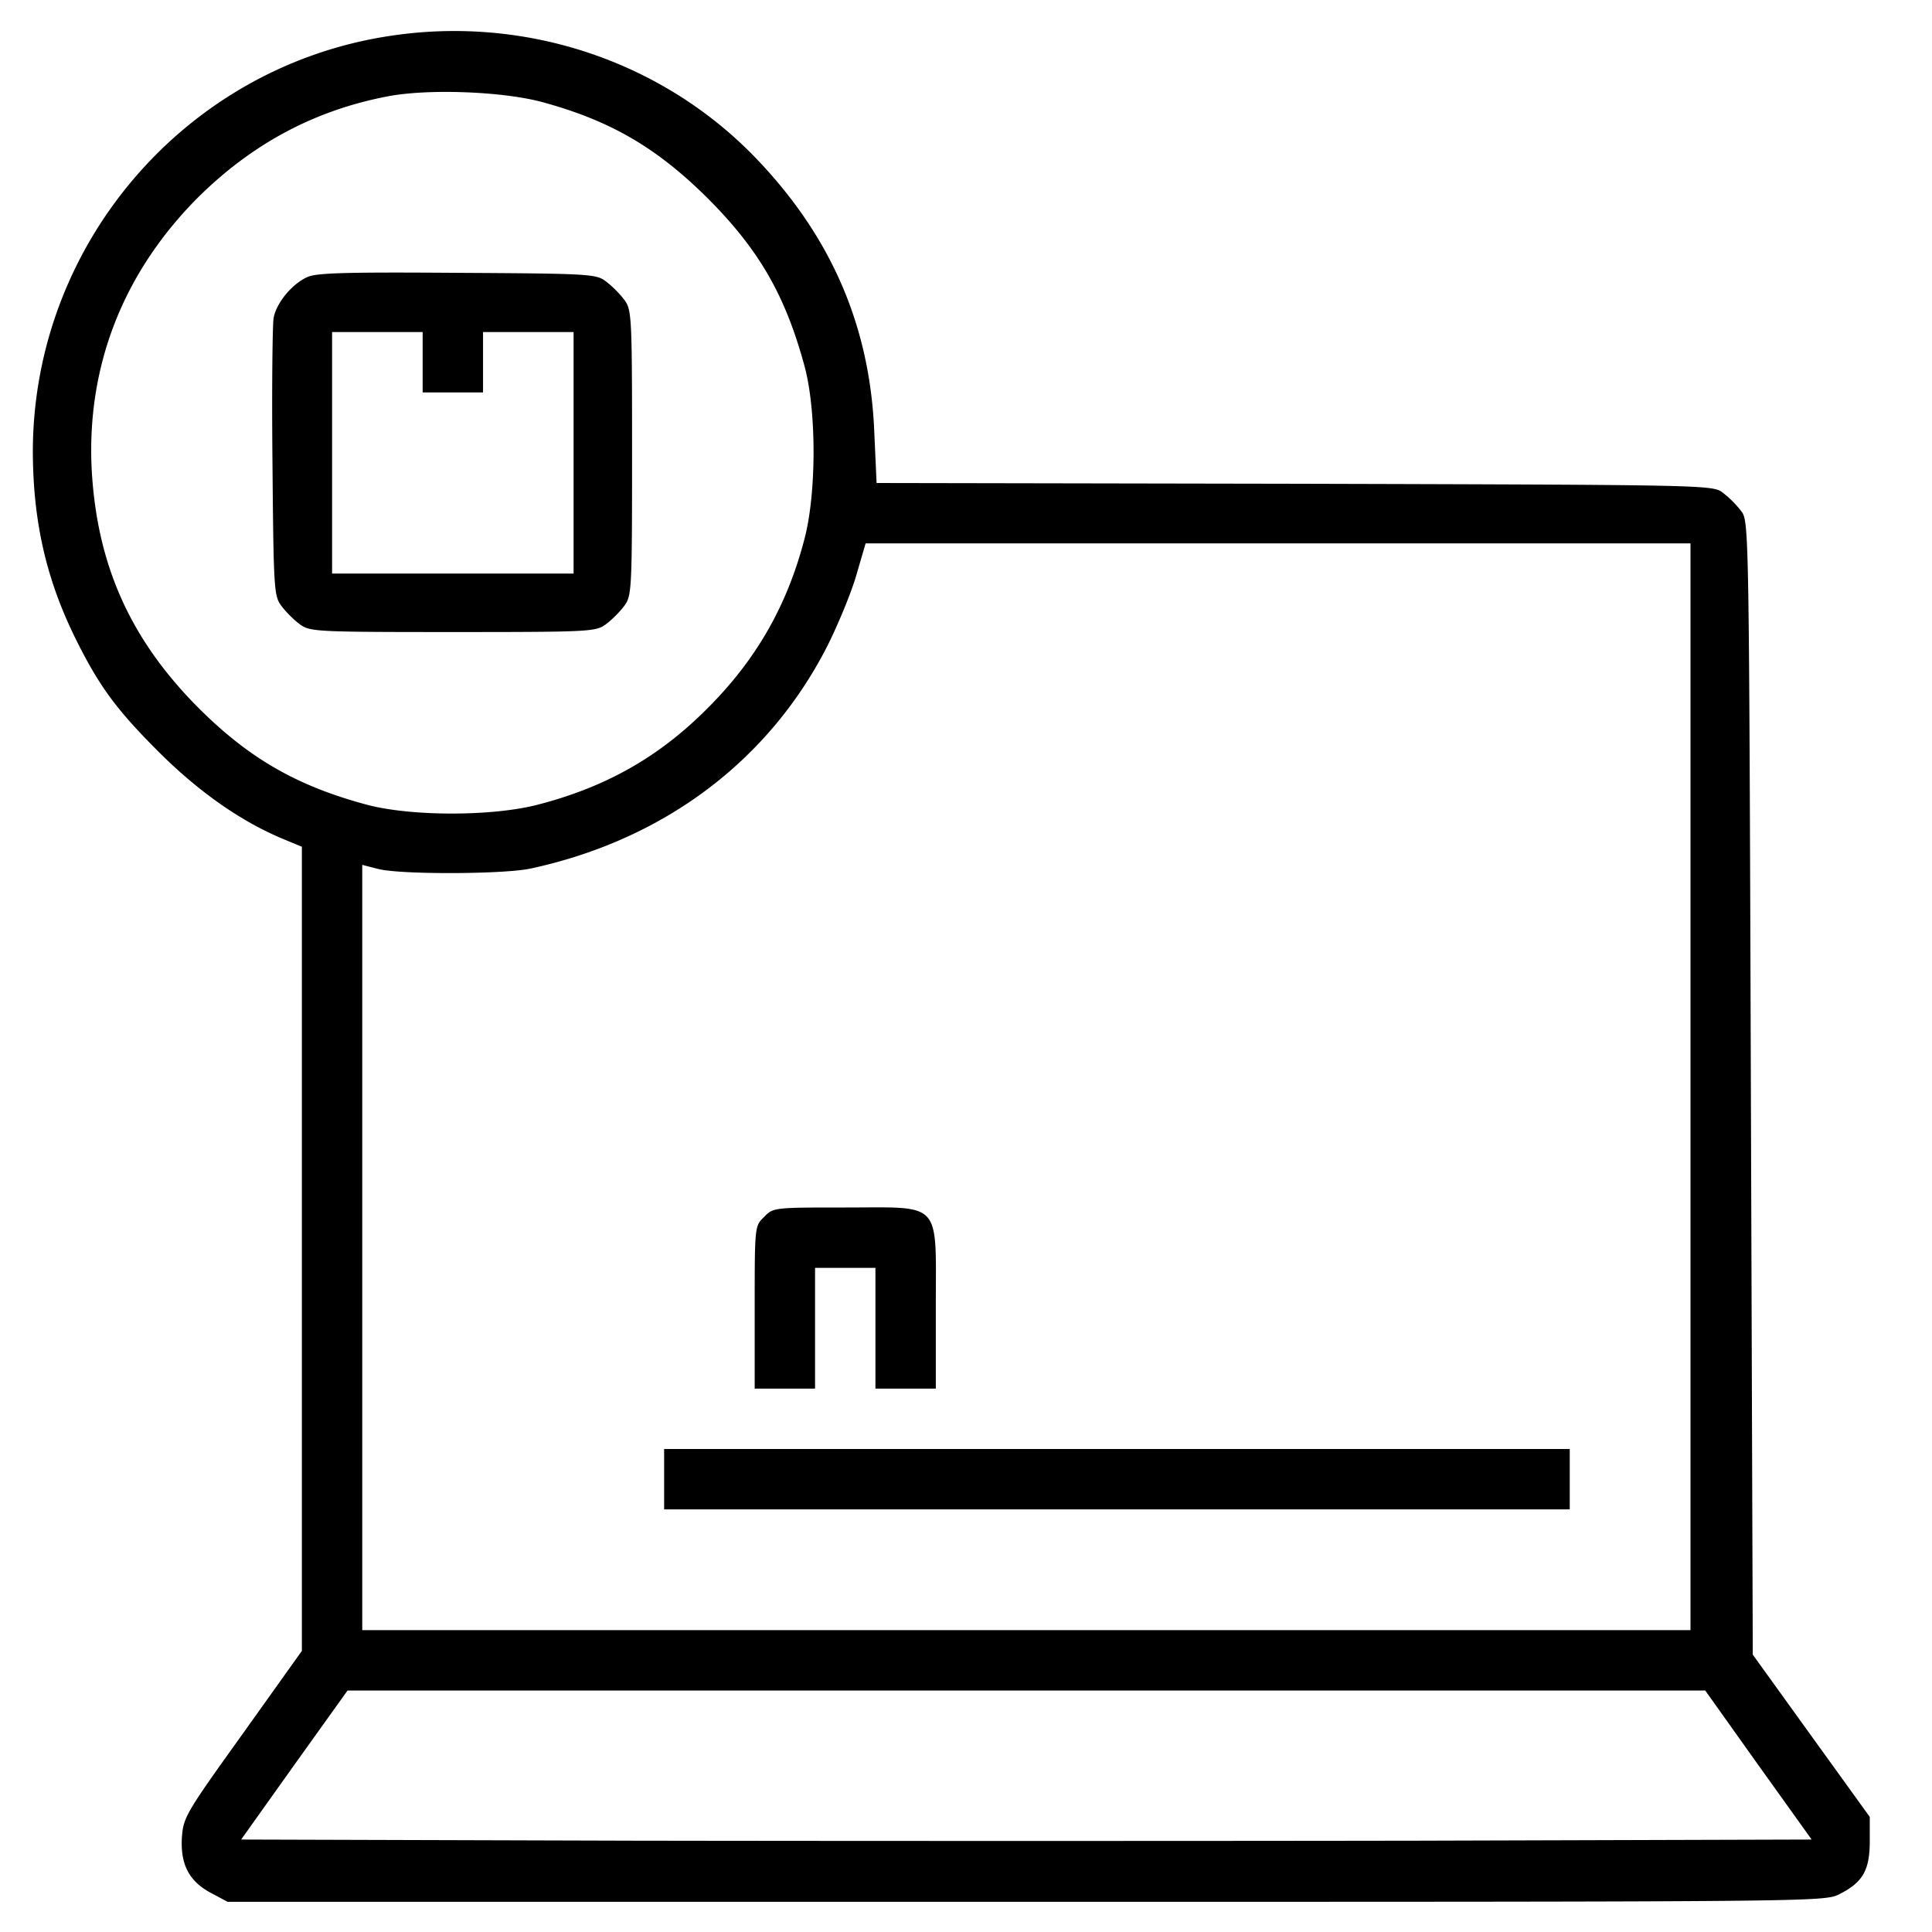
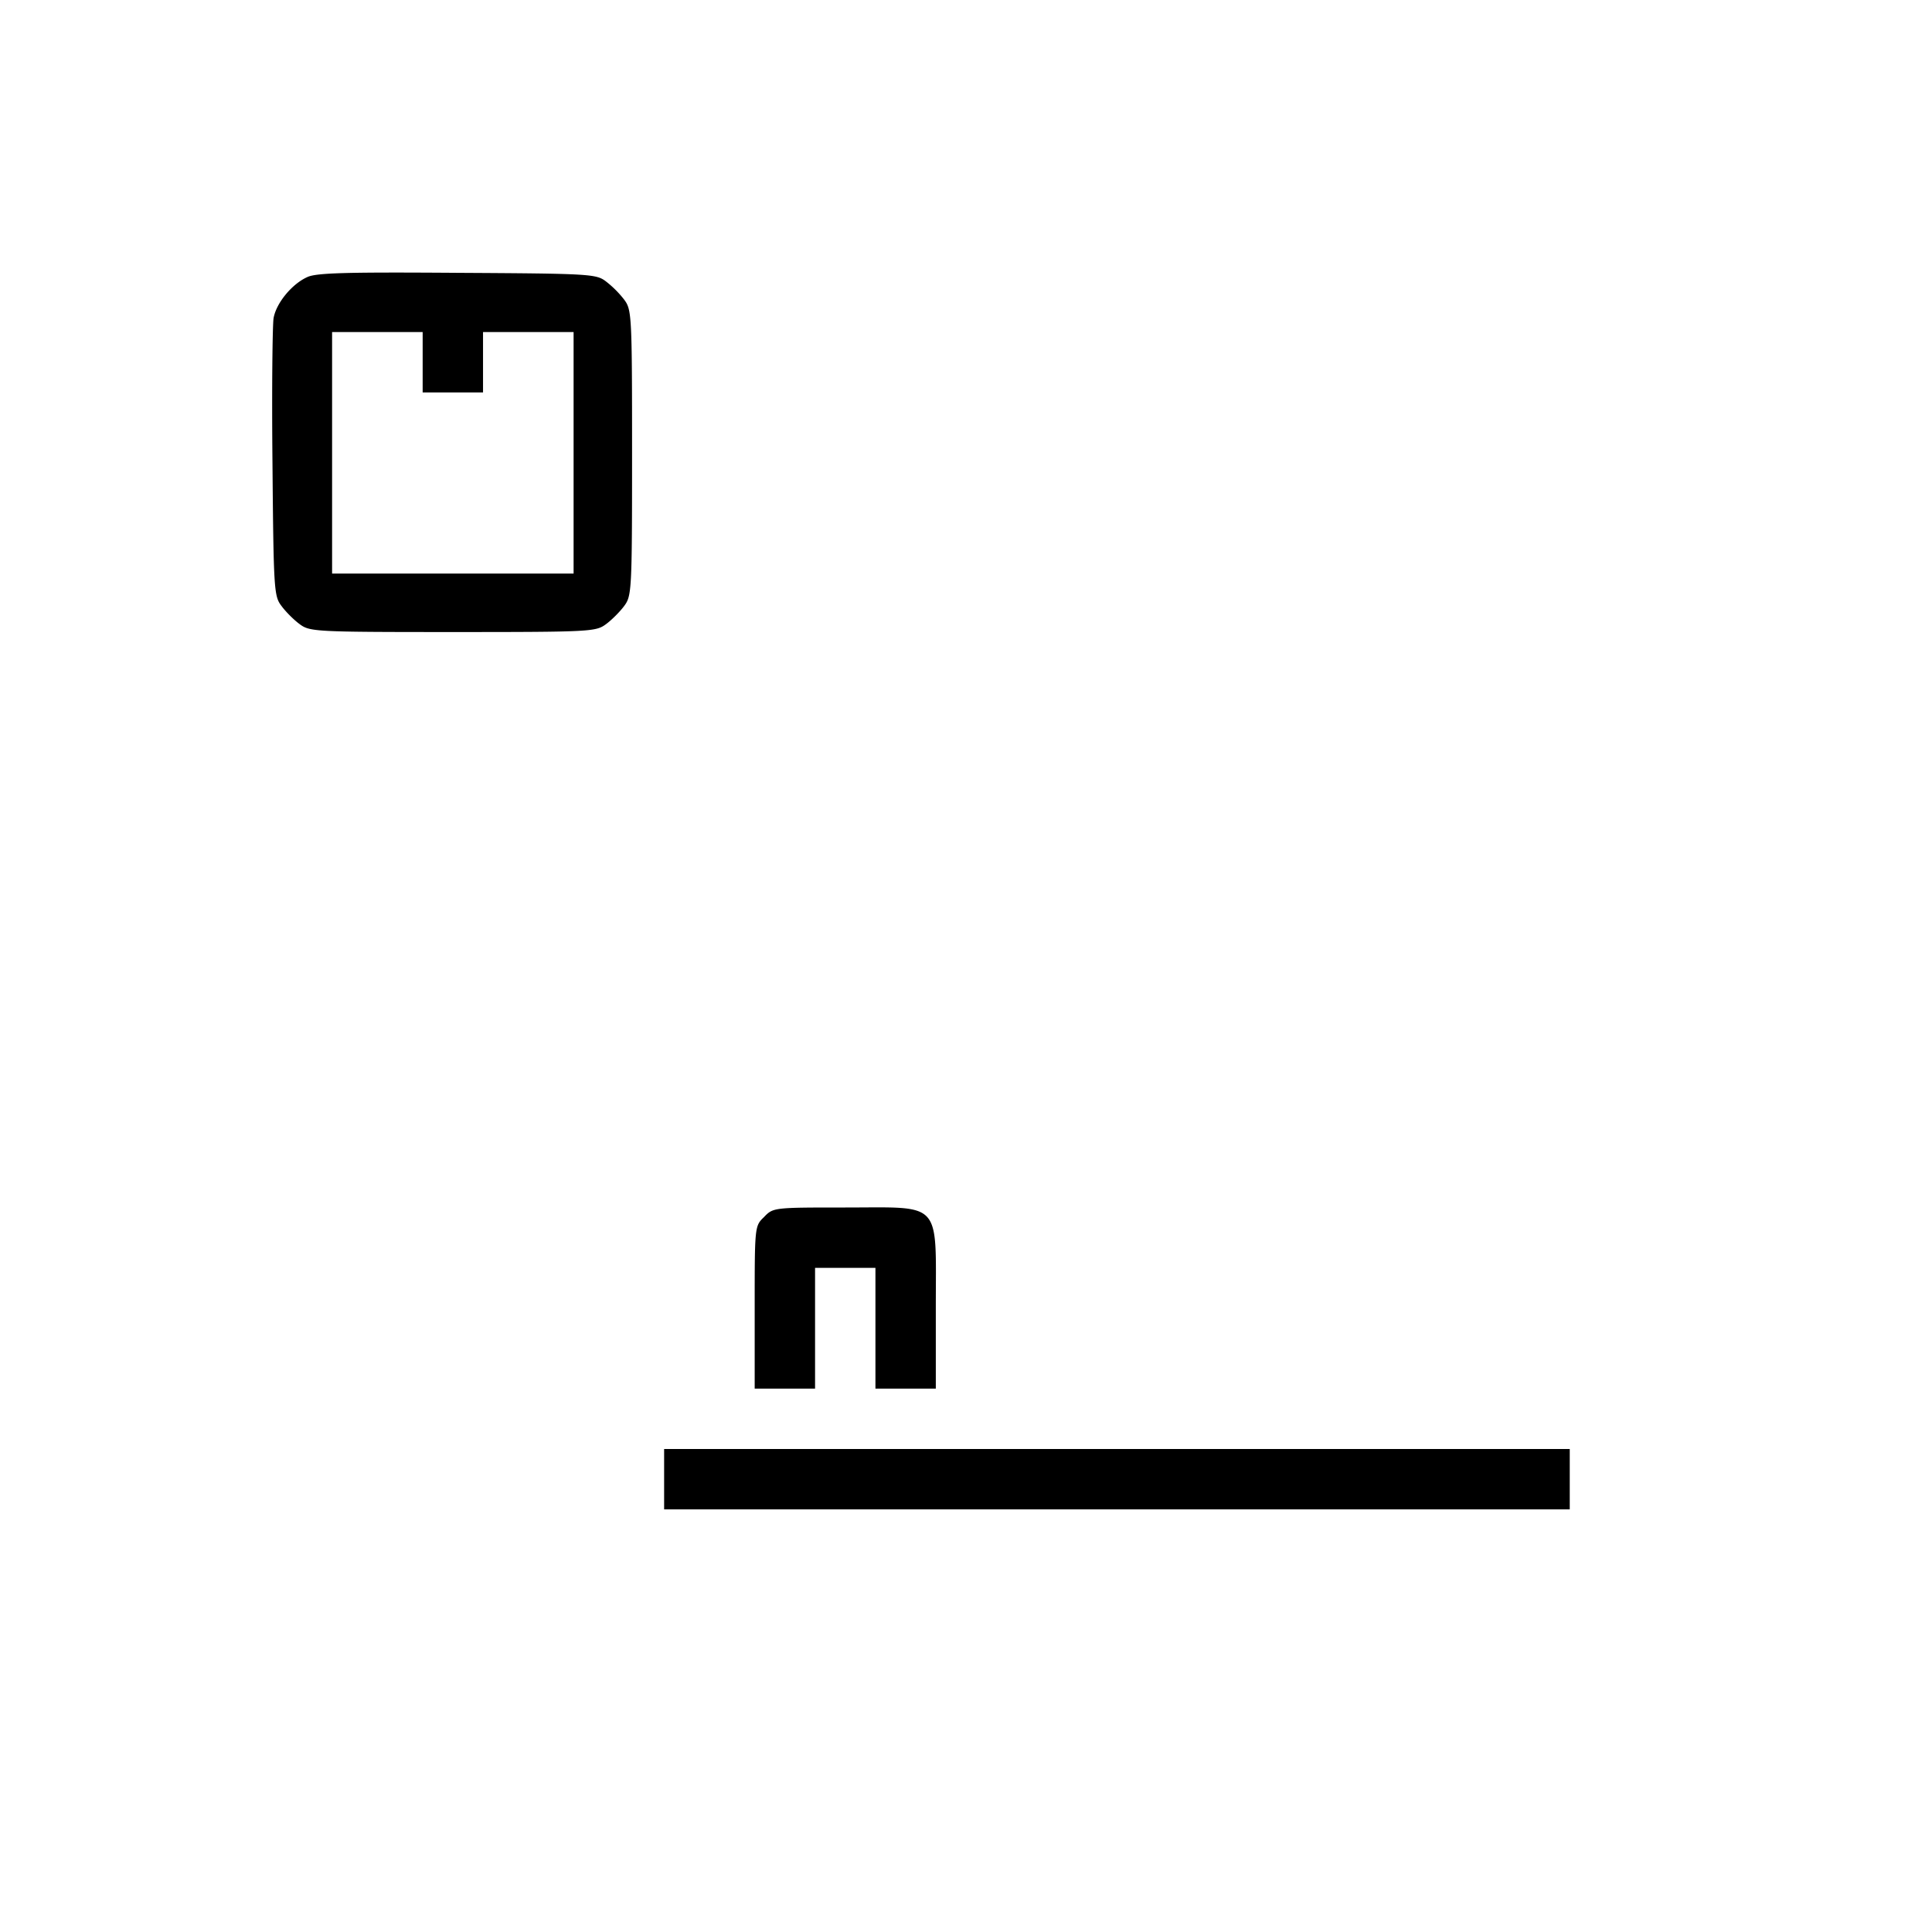
<svg xmlns="http://www.w3.org/2000/svg" width="64" height="64" fill="none">
-   <path d="M12.85 1.2C6.1 2.25 1.075 8.137 1.088 15c.012 2.3.45 4.2 1.412 6.15.775 1.563 1.338 2.338 2.738 3.738 1.35 1.35 2.737 2.312 4.1 2.887l.662.275v26.637l-1.962 2.75c-1.9 2.65-1.963 2.763-2.013 3.438-.05.888.238 1.45.975 1.837l.538.288h26.437c26.263 0 26.45 0 26.95-.25.775-.388 1.013-.788 1.013-1.75v-.813L60 57.5l-1.937-2.688L58 36.038c-.062-18.713-.062-18.775-.325-19.113a3.407 3.407 0 00-.6-.6c-.337-.262-.425-.262-14.187-.3L29.038 16l-.075-1.662c-.138-3.513-1.413-6.475-3.9-9.075C21.95 2.013 17.375.487 12.85 1.2zm5.088 2.175c2.262.612 3.8 1.5 5.5 3.188 1.7 1.7 2.575 3.212 3.212 5.562.4 1.475.4 4.2 0 5.725-.575 2.212-1.6 4-3.2 5.6-1.612 1.625-3.362 2.613-5.612 3.2-1.513.4-4.238.4-5.713 0-2.312-.625-3.887-1.537-5.562-3.212-2.25-2.263-3.35-4.726-3.525-7.875-.175-3.426 1.037-6.526 3.512-9.013 1.8-1.787 3.875-2.9 6.313-3.362 1.325-.25 3.75-.163 5.075.187zM56 36v18H12V28.65l.538.138c.75.187 4.125.174 5.025-.013 4.425-.95 7.912-3.575 9.85-7.387.362-.726.8-1.788.962-2.363l.3-1.025H56v18zm2.25 22.475l1.763 2.462-13 .038c-7.163.012-18.863.012-26.025 0l-13-.038 1.762-2.474L11.513 56h44.975l1.762 2.475z" fill="#000" />
  <path d="M10.188 9.175c-.512.225-1.037.862-1.125 1.362-.037.225-.062 2.375-.037 4.8.037 4.213.05 4.413.3 4.738.137.188.412.463.6.6.337.25.487.262 5.075.262 4.587 0 4.737-.012 5.075-.262.187-.137.462-.413.6-.6.25-.337.262-.488.262-5.075 0-4.588-.012-4.738-.262-5.075a3.407 3.407 0 00-.6-.6c-.325-.25-.513-.262-4.925-.287-3.625-.026-4.663 0-4.963.137zM14.001 12v1h2v-2h3v8h-8v-8h3v1zm11.312 28.313c-.313.3-.313.3-.313 3V46h2v-4h2v4h2v-2.688c0-3.575.238-3.312-3-3.312-2.363 0-2.387 0-2.688.313zM22 49v1h30v-2H22v1z" fill="#000" />
</svg>